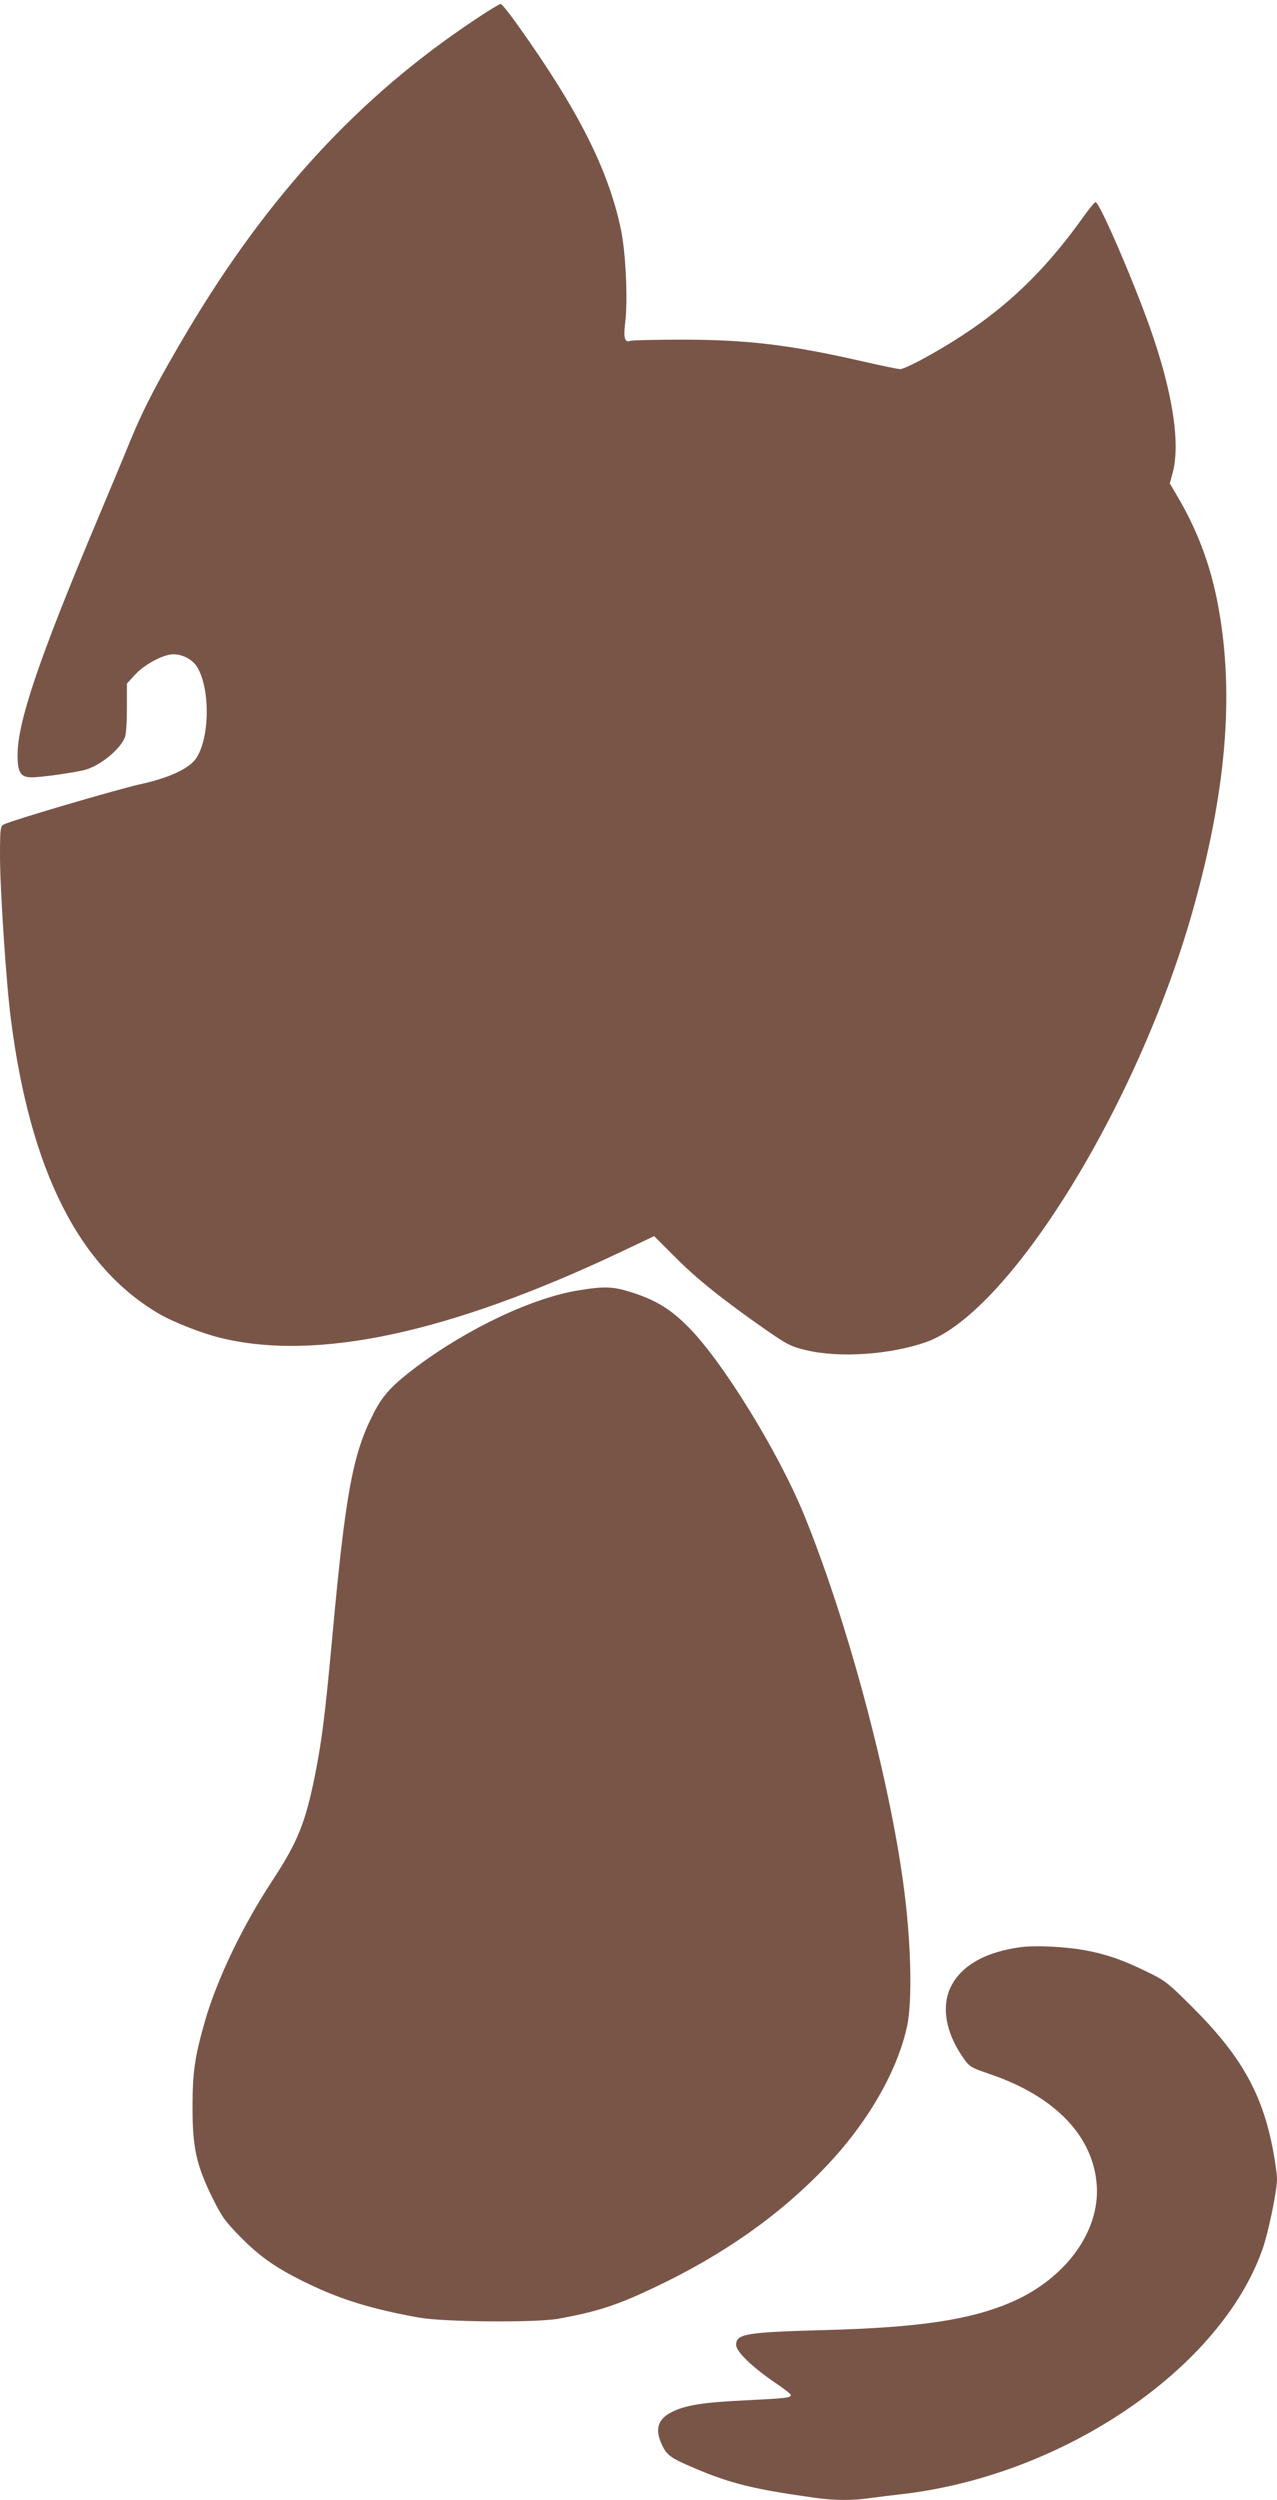
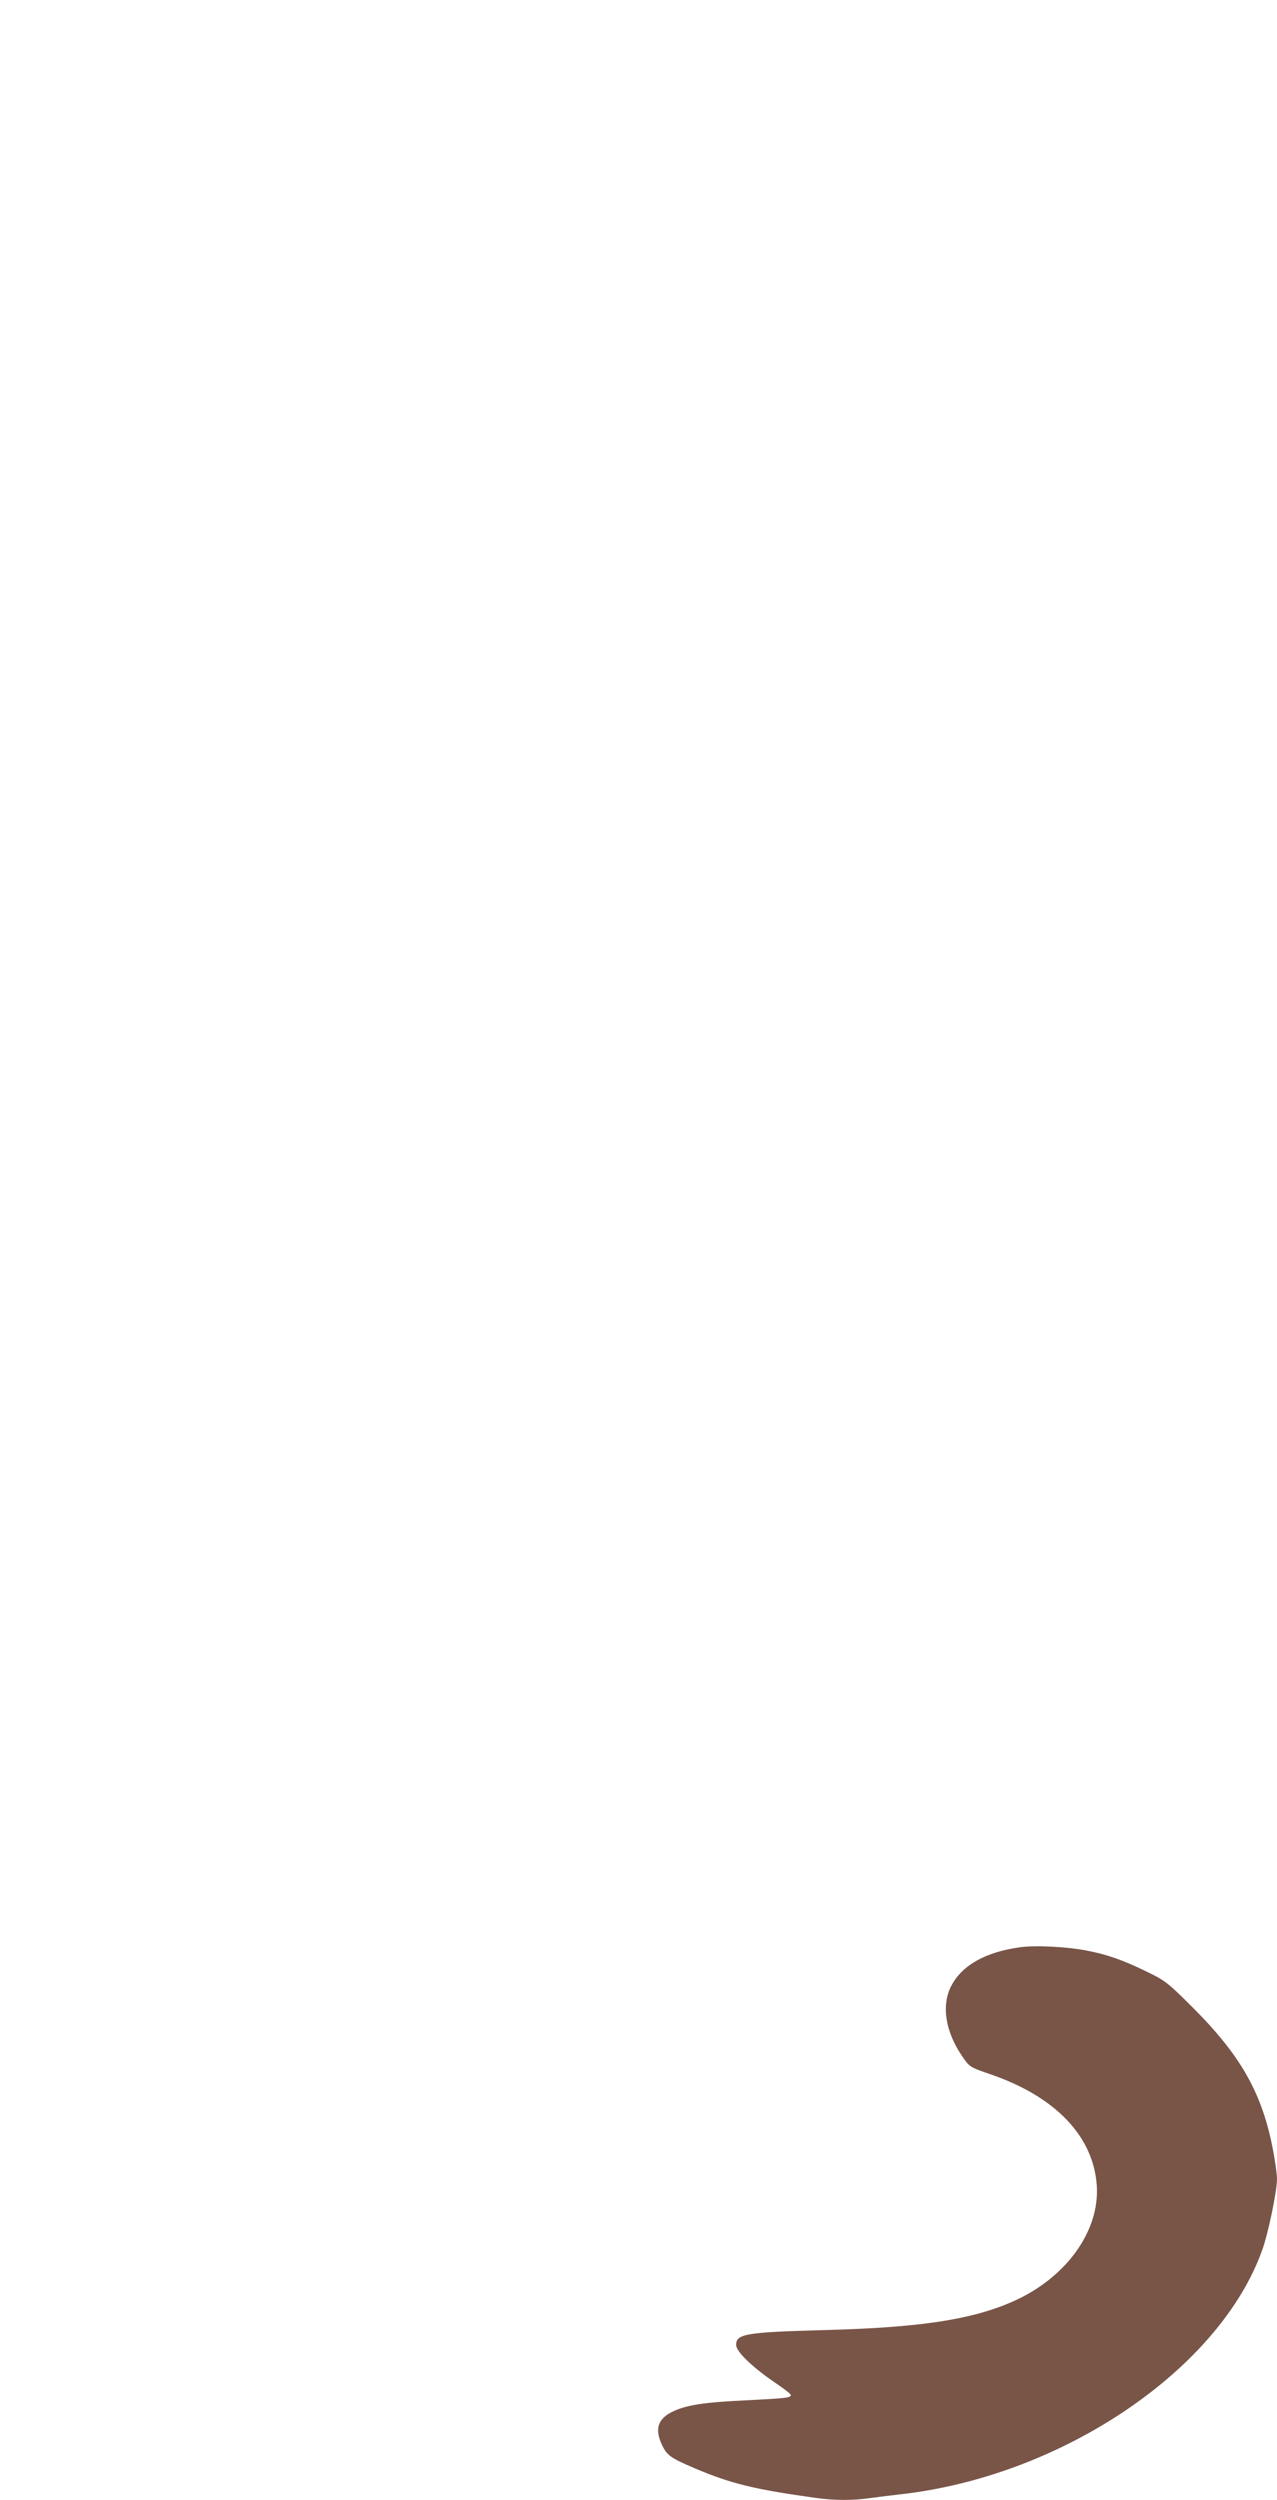
<svg xmlns="http://www.w3.org/2000/svg" version="1.0" width="654pt" height="1280pt" viewBox="0 0 654 1280" preserveAspectRatio="xMidYMid meet">
  <g transform="translate(0,1280) scale(0.1,-0.1)" fill="#795548" stroke="none">
-     <path d="M2429 12697 c-589 -392 -1056 -898 -1469 -1592 -152 -257 -221 -389 -290 -555 -37 -91 -116 -280 -175 -420 -295 -702 -405 -1026 -405 -1195 0 -91 15 -115 73 -115 51 0 230 26 275 39 79 23 179 106 202 167 6 14 10 81 10 150 l0 124 43 47 c48 52 144 103 195 103 48 0 98 -27 121 -64 68 -110 66 -362 -4 -468 -35 -53 -141 -102 -290 -134 -112 -25 -659 -185 -697 -206 -16 -8 -18 -26 -18 -161 0 -169 32 -657 56 -837 99 -773 348 -1267 759 -1507 72 -42 217 -99 310 -122 495 -123 1177 23 2063 443 l162 77 108 -108 c108 -109 245 -219 466 -373 107 -74 128 -85 205 -103 170 -41 429 -23 613 41 434 153 1102 1241 1377 2247 168 611 204 1111 112 1562 -38 185 -102 352 -196 513 l-44 75 15 55 c40 153 -1 414 -115 738 -86 244 -260 647 -280 647 -5 0 -35 -36 -66 -80 -227 -317 -457 -523 -801 -713 -61 -34 -121 -62 -133 -62 -12 0 -99 18 -194 40 -372 85 -592 111 -928 111 -136 0 -253 -3 -261 -6 -29 -11 -36 16 -26 95 14 109 3 356 -22 475 -64 306 -219 613 -529 1047 -42 59 -81 108 -87 108 -6 0 -67 -37 -135 -83z" />
-     <path d="M2967 6194 c-232 -36 -561 -190 -826 -386 -130 -97 -180 -150 -227 -243 -108 -209 -145 -410 -214 -1165 -35 -379 -51 -507 -86 -685 -49 -246 -89 -346 -220 -545 -154 -235 -282 -503 -344 -717 -53 -185 -64 -264 -64 -443 0 -205 19 -293 100 -459 50 -101 66 -124 147 -206 104 -105 189 -163 350 -240 167 -80 323 -128 562 -171 128 -23 596 -27 715 -6 197 36 297 68 485 157 354 167 643 369 880 617 217 226 371 492 421 726 27 129 20 429 -17 707 -73 560 -293 1378 -514 1916 -132 320 -415 779 -590 955 -91 92 -169 139 -293 178 -92 29 -136 31 -265 10z" />
-     <path d="M5224 2830 c-174 -24 -293 -90 -349 -192 -56 -100 -35 -239 54 -368 36 -53 40 -55 142 -90 334 -114 529 -318 546 -570 16 -236 -161 -478 -437 -597 -211 -91 -472 -130 -954 -143 -405 -11 -456 -19 -456 -76 0 -34 80 -111 193 -189 48 -32 87 -62 87 -67 0 -15 -19 -17 -235 -28 -215 -10 -306 -25 -375 -60 -71 -36 -87 -87 -51 -165 26 -57 45 -70 172 -124 184 -78 305 -107 614 -150 98 -14 195 -14 283 -1 37 5 110 14 162 20 823 95 1626 639 1844 1249 31 85 76 303 76 364 0 23 -9 89 -20 147 -55 291 -164 484 -411 731 -128 128 -142 139 -240 186 -119 58 -202 87 -309 107 -99 19 -260 27 -336 16z" />
+     <path d="M5224 2830 c-174 -24 -293 -90 -349 -192 -56 -100 -35 -239 54 -368 36 -53 40 -55 142 -90 334 -114 529 -318 546 -570 16 -236 -161 -478 -437 -597 -211 -91 -472 -130 -954 -143 -405 -11 -456 -19 -456 -76 0 -34 80 -111 193 -189 48 -32 87 -62 87 -67 0 -15 -19 -17 -235 -28 -215 -10 -306 -25 -375 -60 -71 -36 -87 -87 -51 -165 26 -57 45 -70 172 -124 184 -78 305 -107 614 -150 98 -14 195 -14 283 -1 37 5 110 14 162 20 823 95 1626 639 1844 1249 31 85 76 303 76 364 0 23 -9 89 -20 147 -55 291 -164 484 -411 731 -128 128 -142 139 -240 186 -119 58 -202 87 -309 107 -99 19 -260 27 -336 16" />
  </g>
</svg>